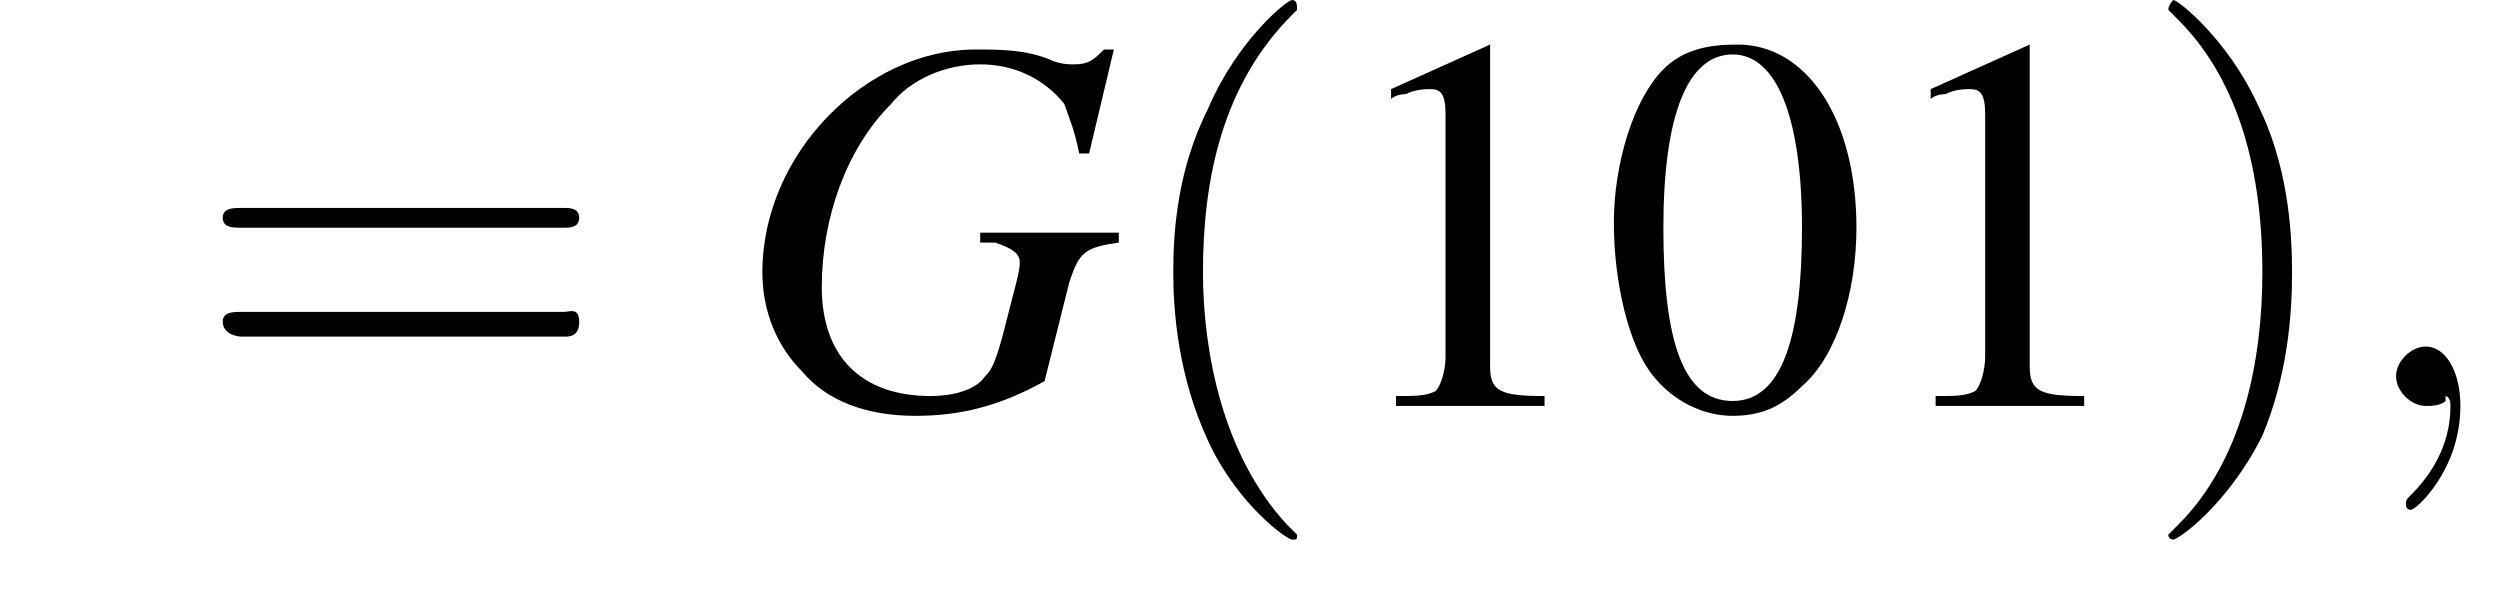
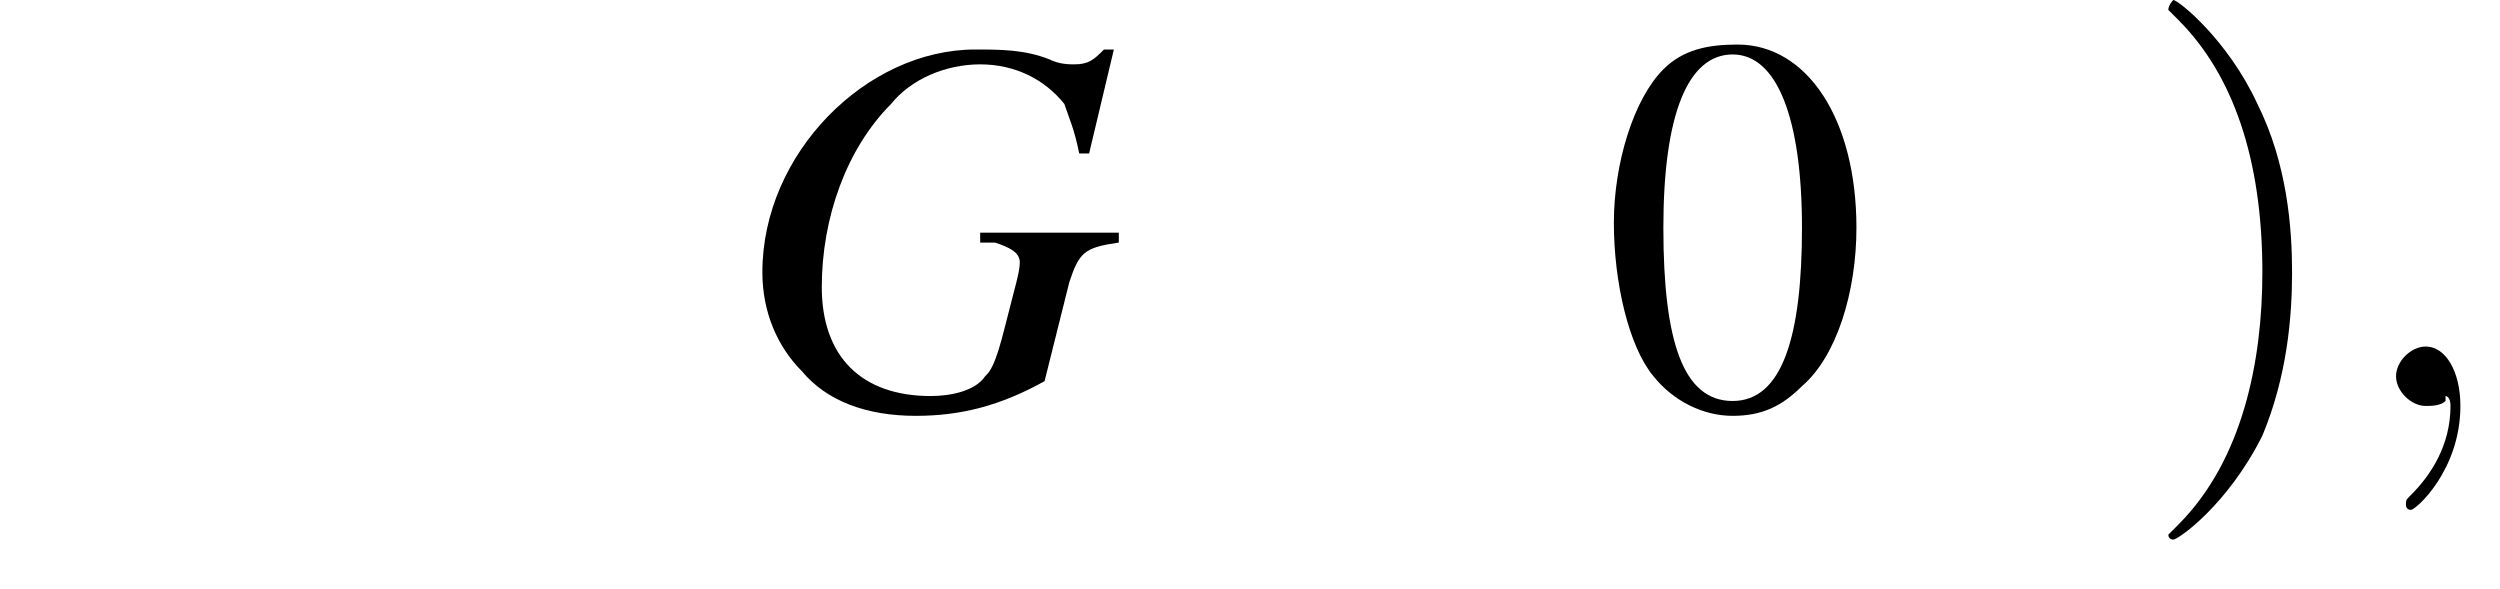
<svg xmlns="http://www.w3.org/2000/svg" xmlns:xlink="http://www.w3.org/1999/xlink" height="11.9pt" version="1.1" viewBox="211.4 74.1 50.5 11.9" width="50.5pt">
  <defs>
    <path d="M7.2 -2.5C7.3 -2.5 7.5 -2.5 7.5 -2.7S7.3 -2.9 7.2 -2.9H1.3C1.1 -2.9 0.9 -2.9 0.9 -2.7S1.1 -2.5 1.3 -2.5H7.2Z" id="g1-0" />
    <path d="M2.8 -7.3C2.2 -7.3 1.7 -7.2 1.3 -6.8C0.7 -6.2 0.3 -4.9 0.3 -3.7C0.3 -2.5 0.6 -1.2 1.1 -0.6C1.5 -0.1 2.1 0.2 2.7 0.2C3.3 0.2 3.7 0 4.1 -0.4C4.8 -1 5.2 -2.3 5.2 -3.6C5.2 -5.8 4.2 -7.3 2.8 -7.3ZM2.7 -7.1C3.6 -7.1 4.1 -5.8 4.1 -3.6S3.7 -0.1 2.7 -0.1S1.3 -1.3 1.3 -3.6C1.3 -5.9 1.8 -7.1 2.7 -7.1Z" id="g3-48" />
-     <path d="M3.2 -7.3L1.2 -6.4V-6.2C1.3 -6.3 1.5 -6.3 1.5 -6.3C1.7 -6.4 1.9 -6.4 2 -6.4C2.2 -6.4 2.3 -6.3 2.3 -5.9V-1C2.3 -0.7 2.2 -0.4 2.1 -0.3C1.9 -0.2 1.7 -0.2 1.3 -0.2V0H4.3V-0.2C3.4 -0.2 3.2 -0.3 3.2 -0.8V-7.3L3.2 -7.3Z" id="g3-49" />
    <use id="g11-48" xlink:href="#g3-48" />
    <use id="g11-49" xlink:href="#g3-49" />
-     <path d="M3.6 2.6C3.6 2.6 3.6 2.6 3.4 2.4C2.1 1 1.7 -1.1 1.7 -2.7C1.7 -4.6 2.1 -6.5 3.5 -7.9C3.6 -8 3.6 -8 3.6 -8C3.6 -8.1 3.6 -8.2 3.5 -8.2C3.4 -8.2 2.4 -7.4 1.8 -6C1.2 -4.8 1.1 -3.6 1.1 -2.7C1.1 -1.9 1.2 -0.6 1.8 0.7C2.4 2 3.4 2.7 3.5 2.7C3.6 2.7 3.6 2.7 3.6 2.6Z" id="g12-40" />
    <path d="M3.1 -2.7C3.1 -3.6 3 -4.9 2.4 -6.1C1.8 -7.4 0.8 -8.2 0.7 -8.2C0.7 -8.2 0.6 -8.1 0.6 -8C0.6 -8 0.6 -8 0.8 -7.8C1.9 -6.7 2.5 -5 2.5 -2.7C2.5 -0.9 2.1 1.1 0.8 2.4C0.6 2.6 0.6 2.6 0.6 2.6C0.6 2.7 0.7 2.7 0.7 2.7C0.8 2.7 1.8 2 2.5 0.6C3 -0.6 3.1 -1.8 3.1 -2.7Z" id="g12-41" />
-     <path d="M7.5 -3.6C7.6 -3.6 7.8 -3.6 7.8 -3.8S7.6 -4 7.5 -4H1C0.8 -4 0.6 -4 0.6 -3.8S0.8 -3.6 1 -3.6H7.5ZM7.5 -1.4C7.6 -1.4 7.8 -1.4 7.8 -1.7S7.6 -1.9 7.5 -1.9H1C0.8 -1.9 0.6 -1.9 0.6 -1.7S0.8 -1.4 1 -1.4H7.5Z" id="g12-61" />
    <path d="M7.7 -7.2L7.5 -7.2C7.3 -7 7.2 -6.9 6.9 -6.9C6.8 -6.9 6.6 -6.9 6.4 -7C5.9 -7.2 5.4 -7.2 4.9 -7.2C2.7 -7.2 0.6 -5.1 0.6 -2.7C0.6 -1.9 0.9 -1.2 1.4 -0.7C1.9 -0.1 2.7 0.2 3.7 0.2C4.6 0.2 5.4 0 6.3 -0.5L6.8 -2.5C7 -3.1 7.1 -3.2 7.8 -3.3V-3.5H5V-3.3C5.1 -3.3 5.2 -3.3 5.3 -3.3C5.6 -3.2 5.8 -3.1 5.8 -2.9C5.8 -2.7 5.7 -2.4 5.5 -1.6C5.3 -0.8 5.2 -0.7 5.1 -0.6C4.9 -0.3 4.4 -0.2 4 -0.2C2.6 -0.2 1.8 -1 1.8 -2.4C1.8 -3.8 2.3 -5.2 3.2 -6.1C3.6 -6.6 4.3 -6.9 5 -6.9C5.7 -6.9 6.3 -6.6 6.7 -6.1C6.8 -5.8 6.9 -5.6 7 -5.1L7.2 -5.1L7.7 -7.2Z" id="g8-71" />
    <path d="M2.2 0C2.2 -0.7 1.9 -1.2 1.5 -1.2C1.2 -1.2 0.9 -0.9 0.9 -0.6C0.9 -0.3 1.2 0 1.5 0C1.6 0 1.8 0 1.9 -0.1C1.9 -0.2 1.9 -0.2 1.9 -0.2S2 -0.2 2 0C2 0.8 1.6 1.4 1.2 1.8C1.1 1.9 1.1 1.9 1.1 2C1.1 2.1 1.2 2.1 1.2 2.1C1.3 2.1 2.2 1.3 2.2 0Z" id="g7-59" />
  </defs>
  <g id="page1">
    <use x="215.3" xlink:href="#g12-61" y="82.3" />
    <use x="226.2" xlink:href="#g8-71" y="82.3" />
    <use x="234" xlink:href="#g12-40" y="82.3" />
    <use x="238.3" xlink:href="#g11-49" y="82.3" />
    <use x="243.7" xlink:href="#g11-48" y="82.3" />
    <use x="249.2" xlink:href="#g11-49" y="82.3" />
    <use x="254.6" xlink:href="#g12-41" y="82.3" />
    <use x="258.9" xlink:href="#g7-59" y="82.3" />
  </g>
</svg>